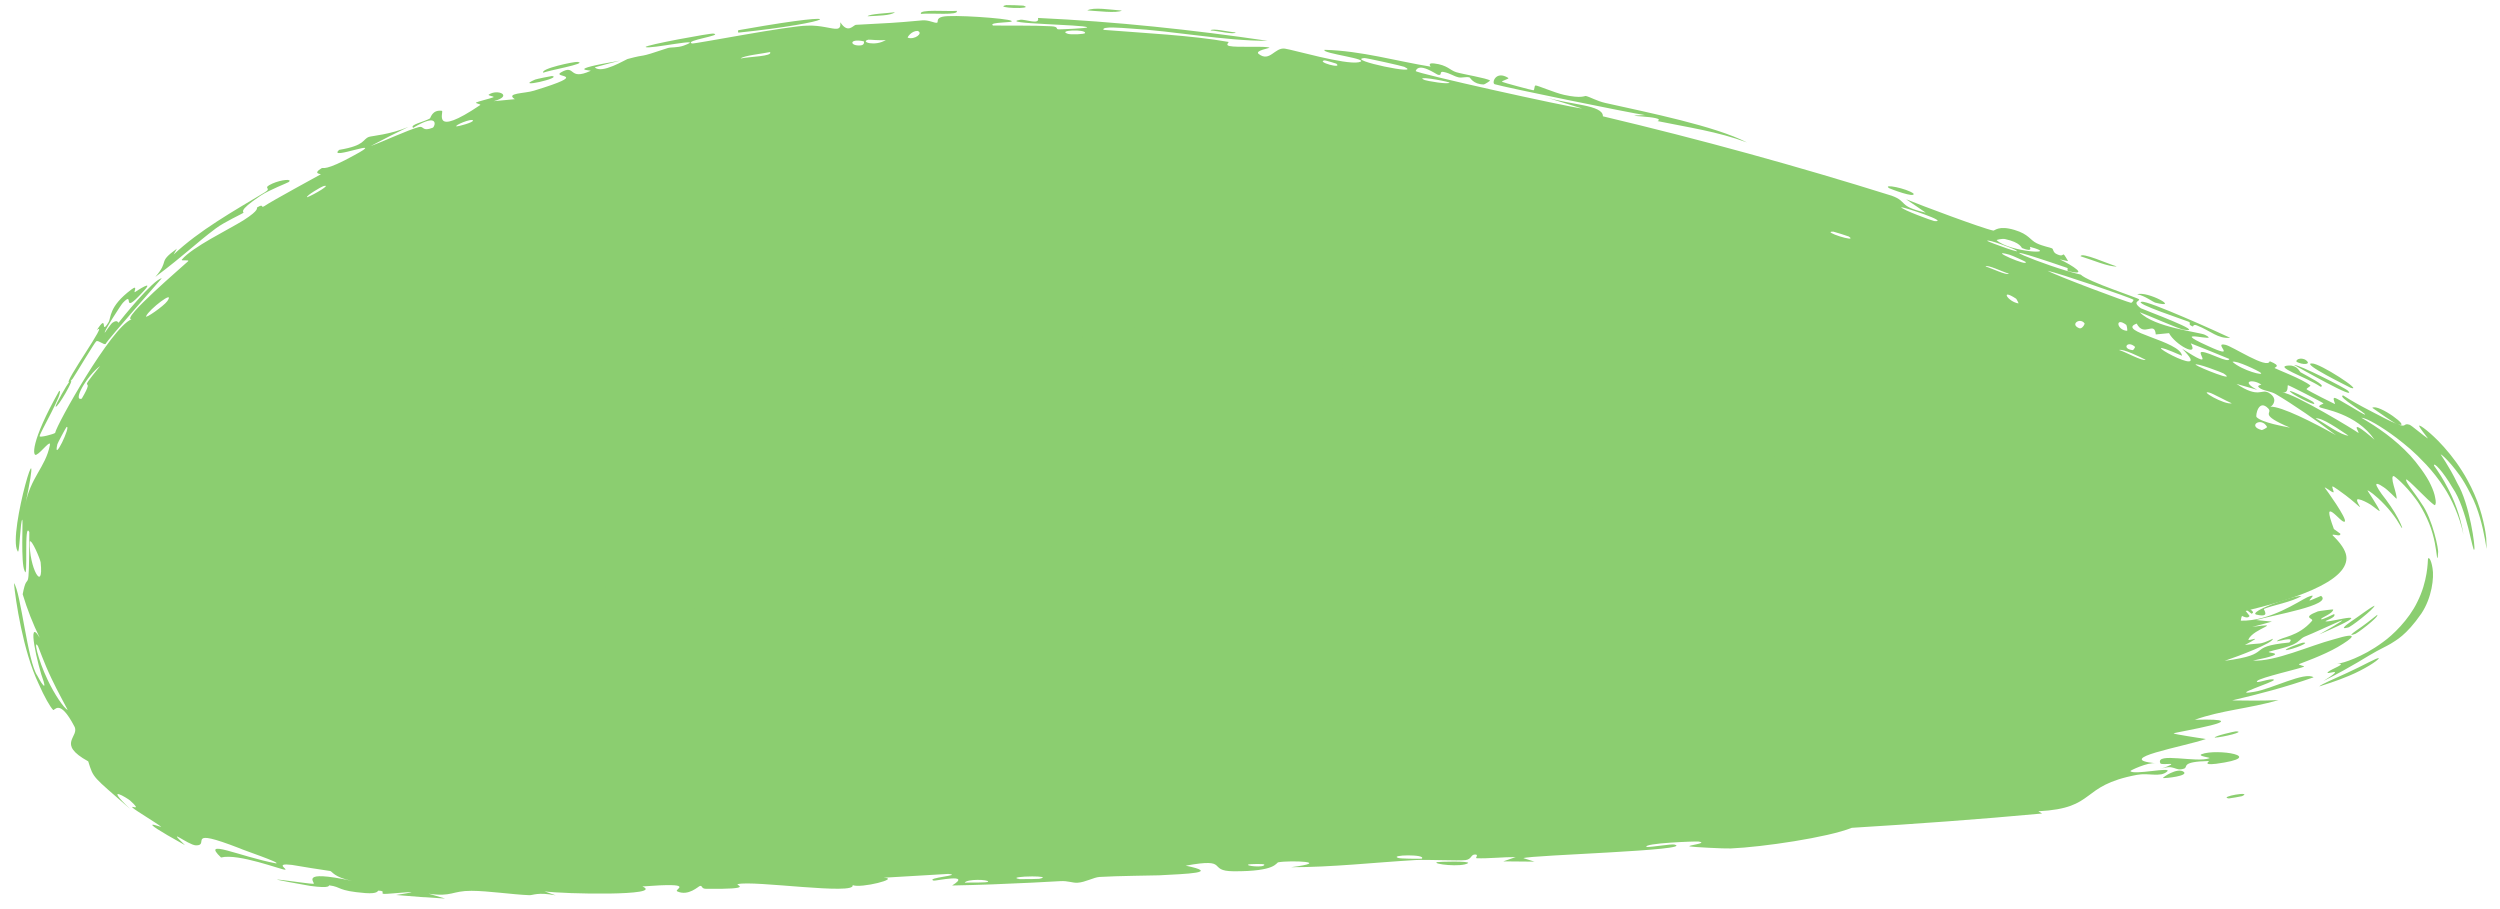
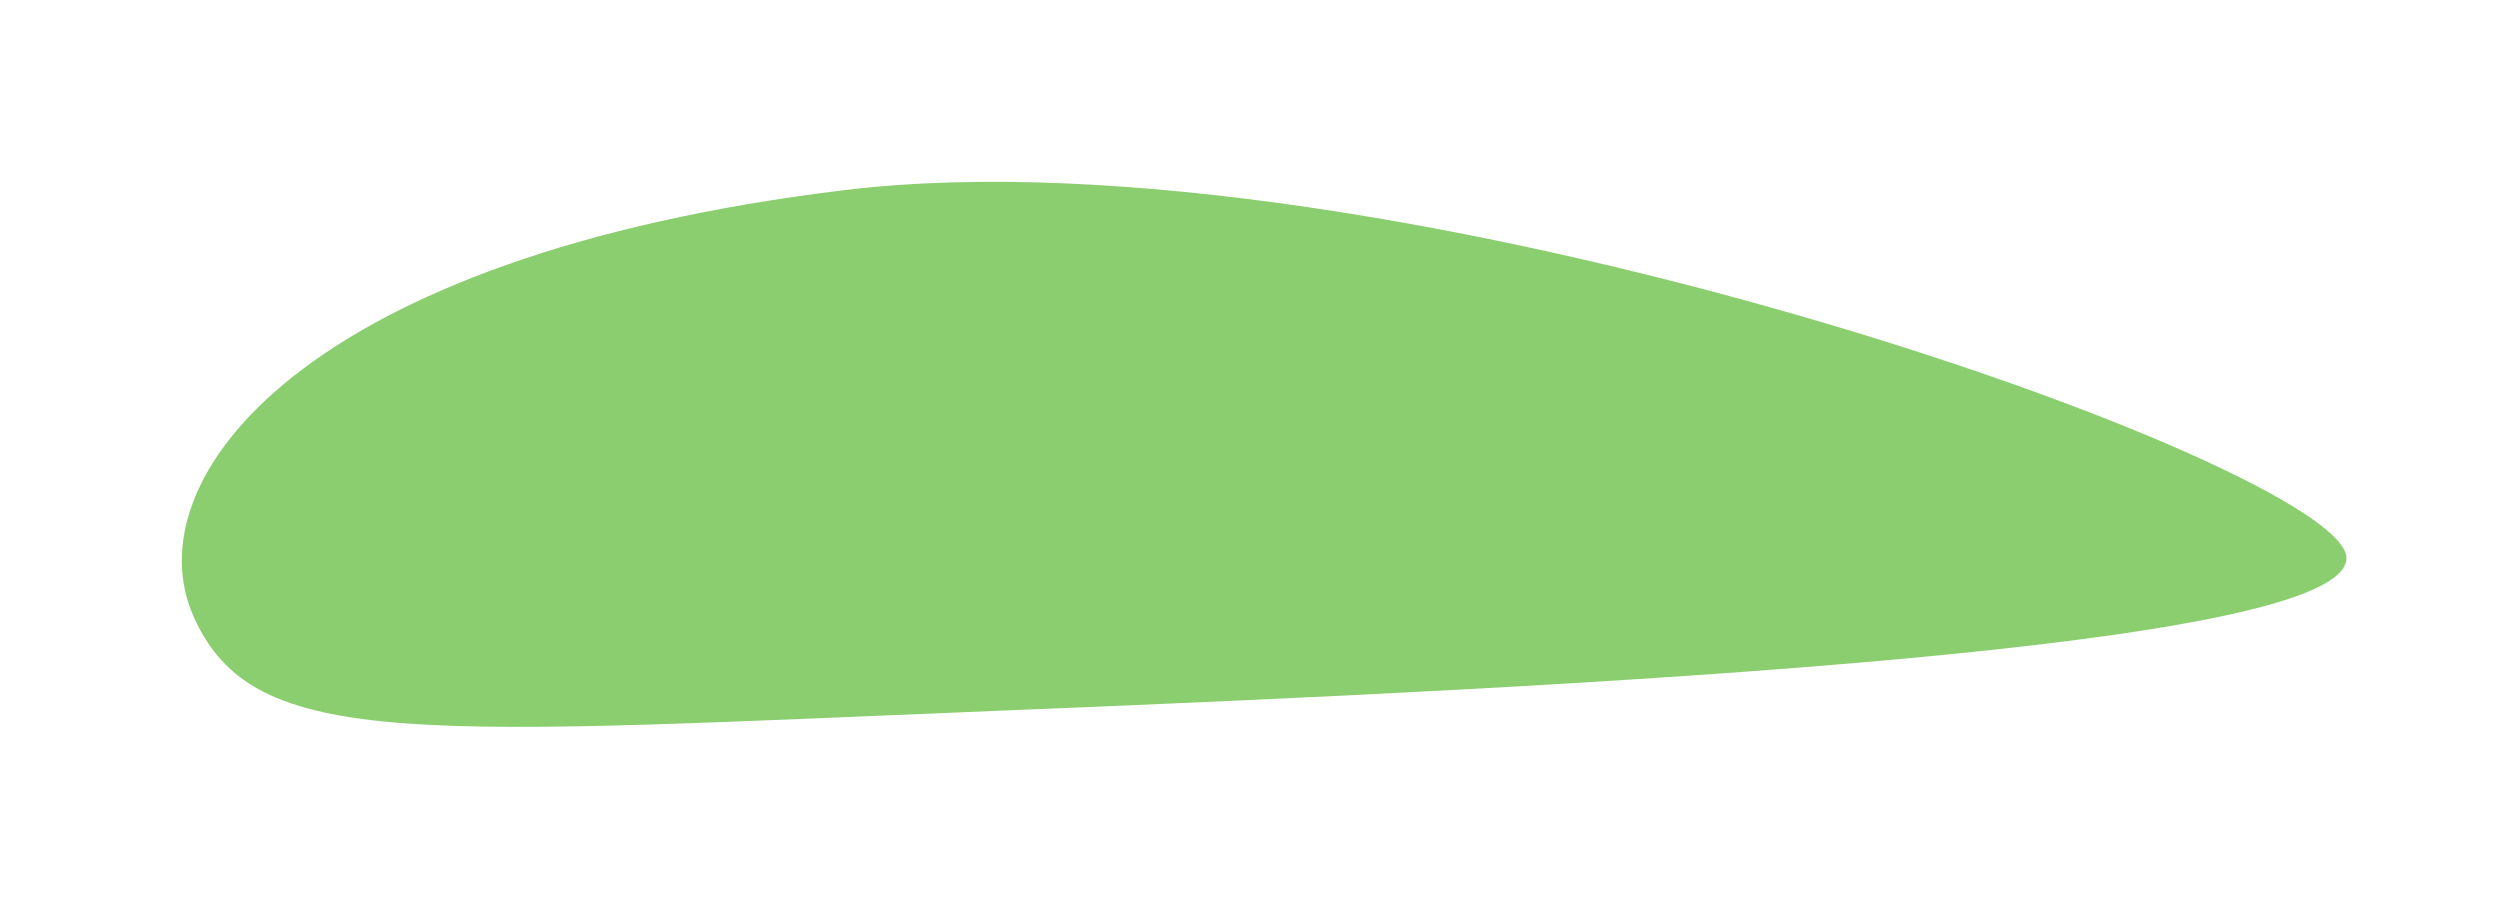
<svg xmlns="http://www.w3.org/2000/svg" fill="none" height="100%" overflow="visible" preserveAspectRatio="none" style="display: block;" viewBox="0 0 55 20" width="100%">
  <g id="Ellipse 4848">
    <path d="M51.622 12.278C51.622 14.277 34.86 15.114 22.559 15.612C9.191 16.153 5.576 16.56 4.253 13.549C2.929 10.537 6.672 5.625 18.584 4.182C30.496 2.74 51.622 10.278 51.622 12.278Z" fill="#8BCE70" />
-     <path d="M43.726 10.381C43.668 10.398 43.415 10.401 43.311 10.416C43.42 10.298 43.942 10.32 43.726 10.381ZM33.072 18.95C33.163 18.919 33.254 18.887 33.345 18.856C33.082 18.853 32.73 18.892 32.485 18.881C32.445 18.878 32.544 18.797 32.45 18.799C32.355 18.8 32.379 18.903 32.243 18.922C32.09 18.942 31.383 18.907 31.139 18.921C30.229 18.975 29.314 19.079 28.4 19.079C29.339 18.958 28.385 18.924 28.124 18.97C28.065 18.98 28.085 19.173 27.138 19.168C26.537 19.163 27.079 18.862 26.085 19.045C26.864 19.204 26.105 19.224 25.503 19.257C25.401 19.262 24.557 19.269 24.189 19.293C24.063 19.301 23.877 19.41 23.707 19.42C23.59 19.427 23.5 19.375 23.328 19.385C23.122 19.397 22.917 19.408 22.713 19.418C22.11 19.448 21.553 19.469 20.946 19.481C21.403 19.201 20.575 19.385 20.54 19.374C20.348 19.311 21.202 19.256 20.862 19.226C20.395 19.253 19.907 19.282 19.438 19.31C19.827 19.325 18.934 19.55 18.757 19.472C18.845 19.7 16.567 19.362 16.232 19.451C16.158 19.469 16.642 19.566 15.537 19.554C15.42 19.553 15.462 19.482 15.401 19.49C15.366 19.495 15.147 19.724 14.899 19.61C14.809 19.568 15.367 19.407 14.132 19.502C14.635 19.715 12.402 19.67 11.979 19.61C12.061 19.64 12.143 19.669 12.226 19.698C11.824 19.621 11.733 19.698 11.642 19.694C11.269 19.679 10.737 19.599 10.373 19.598C9.941 19.596 9.943 19.737 9.429 19.661C9.548 19.697 9.669 19.733 9.792 19.768C9.435 19.748 9.079 19.723 8.713 19.69C9.566 19.559 8.54 19.672 8.458 19.666C8.344 19.663 8.512 19.601 8.324 19.594C8.305 19.594 8.325 19.669 8.038 19.648C7.404 19.596 7.527 19.515 7.246 19.478C7.221 19.473 7.301 19.556 6.818 19.489C5.177 19.198 6.846 19.457 6.895 19.444C6.969 19.438 6.519 19.117 7.747 19.38C7.347 19.3 7.309 19.171 7.265 19.162C7.23 19.159 6.469 19.04 6.423 19.028C6.021 18.979 6.35 19.136 6.27 19.133C6.202 19.141 5.243 18.768 4.863 18.865C4.406 18.432 5.277 18.845 6.071 18.994C6.204 18.987 5.326 18.694 5.273 18.663C4.035 18.183 4.638 18.607 4.309 18.598C4.136 18.59 3.623 18.166 4.069 18.593C2.798 17.887 3.614 18.236 3.541 18.186C3.427 18.095 2.971 17.825 2.919 17.77C2.847 17.7 3.153 17.872 2.86 17.61C2.814 17.569 2.26 17.223 2.862 17.796C2.026 17.064 2.061 17.132 1.941 16.75C1.221 16.354 1.772 16.21 1.633 15.975C1.306 15.351 1.203 15.645 1.169 15.619C1.105 15.554 0.977 15.333 0.85 15.044C0.505 14.323 0.339 13.186 0.307 12.828C0.458 13.022 0.606 14.56 0.821 14.864C0.856 14.931 0.886 14.981 0.909 15.018C0.984 15.128 0.988 15.095 0.961 14.995C0.828 14.646 0.575 13.527 0.875 14.033C0.725 13.726 0.599 13.406 0.499 13.073C0.615 12.454 0.639 13.29 0.645 11.707C0.52 11.434 0.625 12.83 0.539 12.554C0.456 12.381 0.507 11.45 0.492 11.436C0.447 11.407 0.43 12.256 0.386 12.122C0.159 11.745 1.01 8.954 0.553 11.118C0.669 10.499 0.997 10.287 1.096 9.801C1.13 9.644 0.906 9.953 0.805 10.001C0.714 10.063 0.662 9.731 1.303 8.598C1.421 8.595 0.862 9.547 0.872 9.595C0.869 9.636 1.188 9.549 1.213 9.524C1.24 9.349 2.444 7.201 2.894 7.024C2.644 7.034 4.024 5.856 4.14 5.746C4.17 5.704 3.967 5.752 4.002 5.71C4.231 5.435 5.026 5.052 5.356 4.847C5.731 4.607 5.635 4.578 5.658 4.563C5.821 4.466 5.721 4.593 5.82 4.532C5.971 4.426 7.017 3.859 7.057 3.835C7.071 3.824 6.86 3.83 7.078 3.699C7.115 3.679 7.143 3.775 7.792 3.416C8.579 2.993 7.175 3.555 7.462 3.297C8.048 3.199 7.969 3.065 8.118 3.011C8.177 2.99 8.582 2.961 8.984 2.792C8.7 2.929 8.436 3.064 8.155 3.213C8.446 3.108 8.975 2.858 9.216 2.795C9.332 2.765 9.28 2.904 9.52 2.81C9.572 2.79 9.677 2.455 9.089 2.813C9.005 2.742 9.325 2.684 9.458 2.606C9.477 2.594 9.505 2.409 9.723 2.438C9.772 2.451 9.473 3.047 10.562 2.313C10.598 2.289 10.443 2.278 10.477 2.254C10.5 2.237 10.825 2.157 10.855 2.139C10.887 2.119 10.717 2.105 10.755 2.08C10.949 1.949 11.3 2.109 10.861 2.226C11.015 2.211 11.17 2.196 11.326 2.182C11.113 2.044 11.541 2.06 11.747 1.995C13.031 1.602 12.133 1.719 12.339 1.594C12.676 1.398 12.491 1.787 12.993 1.559C13.043 1.54 12.353 1.554 13.646 1.333C13.457 1.381 13.27 1.43 13.086 1.481C13.233 1.637 13.766 1.308 13.803 1.299C14.29 1.167 13.965 1.302 14.691 1.057C14.757 1.035 14.904 1.053 15.04 1.004C15.602 0.8 14.262 1.094 14.205 1.034C14.184 0.994 15.638 0.725 15.697 0.739C15.924 0.778 15.038 0.891 15.223 0.957C15.294 0.968 17.349 0.566 17.764 0.564C17.916 0.558 18.045 0.577 18.15 0.596C18.391 0.638 18.505 0.686 18.487 0.49C18.66 0.753 18.767 0.551 18.833 0.546C19.633 0.502 19.622 0.509 20.29 0.448C20.437 0.435 20.565 0.516 20.617 0.499C20.647 0.49 20.587 0.401 20.736 0.368C20.939 0.317 22.162 0.402 22.25 0.458C22.343 0.508 21.735 0.477 21.844 0.561C22.29 0.569 22.688 0.555 23.126 0.578C23.306 0.587 23.212 0.642 23.29 0.646C23.325 0.647 23.942 0.623 23.917 0.601C23.87 0.539 21.935 0.523 22.446 0.435C22.544 0.417 22.886 0.558 22.835 0.395C24.558 0.475 26.237 0.656 27.889 0.898C26.92 0.9 25.854 0.683 24.839 0.625C24.698 0.616 24.225 0.571 24.278 0.657C25.152 0.727 26.22 0.778 27.025 0.922C27.051 0.926 26.947 0.989 27.044 1.012C27.223 1.052 27.835 1.006 27.928 1.049C27.945 1.058 27.595 1.113 27.691 1.187C27.935 1.377 28.043 1.037 28.268 1.07C28.443 1.094 29.588 1.428 29.89 1.37C30.215 1.303 29.046 1.174 29.142 1.096C29.947 1.117 30.732 1.347 31.472 1.466C31.485 1.469 31.384 1.376 31.552 1.396C31.842 1.43 31.899 1.546 32.036 1.588C32.183 1.633 32.716 1.72 32.78 1.771C32.788 1.778 32.661 1.858 32.644 1.858C32.406 1.855 32.349 1.708 32.328 1.703C32.25 1.683 32.163 1.718 32.091 1.702C31.973 1.675 31.916 1.616 31.76 1.583C31.652 1.56 31.74 1.669 31.637 1.646C31.599 1.637 31.22 1.359 31.145 1.562C31.128 1.609 34.473 2.35 34.81 2.388C34.53 2.3 34.249 2.213 33.967 2.128C34.537 2.311 35.27 2.302 35.264 2.559C37.407 3.067 39.525 3.65 41.618 4.306C41.986 4.44 41.737 4.532 42.367 4.679C42.224 4.58 42.079 4.481 41.933 4.383C42.244 4.512 43.619 5.027 43.853 5.073C43.884 5.079 43.966 4.952 44.32 5.059C44.639 5.155 44.652 5.276 44.81 5.353C44.943 5.417 45.107 5.444 45.145 5.464C45.175 5.48 45.165 5.547 45.235 5.584C45.46 5.702 45.331 5.457 45.499 5.746C45.438 5.733 45.376 5.719 45.314 5.706C45.6 5.841 45.959 6.076 45.516 5.967C45.44 5.949 45.525 5.911 45.47 5.891C43.34 5.158 44.986 5.859 45.777 6.042C45.931 6.197 47.032 6.55 47.056 6.583C47.095 6.627 46.887 6.628 47.099 6.782C47.137 6.806 48.594 7.343 48.032 7.251C47.926 7.234 47.227 6.923 47.075 6.869C47.392 7.208 48.393 7.306 48.509 7.366C48.918 7.574 47.629 7.184 48.569 7.609C49.27 7.933 48.661 7.52 48.956 7.585C49.106 7.612 49.886 8.135 49.934 7.947C50.222 8.062 50.016 8.077 50.047 8.1C50.086 8.124 50.661 8.344 50.826 8.479C50.847 8.496 50.727 8.546 50.747 8.566C50.793 8.603 51.347 8.884 51.367 8.889C51.384 8.891 51.302 8.743 51.364 8.754C51.425 8.756 51.994 9.124 52.027 9.121C52.097 9.114 51.389 8.715 51.551 8.7C51.712 8.807 51.928 8.926 52.13 9.03C52.355 9.148 52.587 9.27 52.725 9.326C52.657 9.299 52.304 9.052 52.19 8.972C52.325 8.873 53.079 9.436 52.753 9.335C52.955 9.415 52.863 9.301 53.007 9.343C53.046 9.352 53.338 9.603 53.413 9.647C53.424 9.646 53.157 9.331 53.237 9.365C53.273 9.379 53.356 9.438 53.463 9.532C53.517 9.58 53.573 9.631 53.642 9.701C53.725 9.786 53.813 9.884 53.902 9.994C53.991 10.104 54.081 10.227 54.165 10.361C54.208 10.428 54.248 10.496 54.287 10.568C54.34 10.665 54.391 10.767 54.435 10.87C54.619 11.281 54.688 11.724 54.697 11.836C54.723 12.53 54.709 11.528 54.352 10.866C54.16 10.489 54.058 10.382 53.934 10.227C53.818 10.091 53.729 10.01 53.696 9.995C53.686 9.994 53.874 10.241 54.06 10.629C54.332 11.08 54.464 12.062 54.434 12.089C54.405 12.201 54.275 11.189 53.956 10.731C53.741 10.363 53.536 10.153 53.548 10.243C53.65 10.386 53.754 10.547 53.854 10.742C53.973 10.968 54.13 11.329 54.196 11.763C54.114 11.352 53.92 10.957 53.781 10.743C53.651 10.54 53.514 10.37 53.377 10.222C53.096 9.922 52.94 9.803 52.728 9.637C52.386 9.379 52.071 9.199 51.947 9.188C52.309 9.401 52.684 9.654 53.028 10.025C53.158 10.166 53.389 10.466 53.478 10.669C53.529 10.776 53.561 10.873 53.573 10.946C53.593 11.034 53.594 11.102 53.563 11.114C53.429 11.037 52.941 10.494 52.934 10.553C52.93 10.625 53.104 10.81 53.278 11.085C53.517 11.416 53.657 12.11 53.638 12.159C53.635 12.24 53.628 12.278 53.623 12.278C53.623 12.278 53.623 12.278 53.623 12.278C53.607 12.28 53.601 12.027 53.516 11.736C53.44 11.451 53.248 11.107 53.15 10.984C52.91 10.656 52.672 10.469 52.662 10.474C52.62 10.467 52.626 10.556 52.661 10.682C52.7 10.813 52.74 10.96 52.722 10.973C52.719 10.973 52.541 10.783 52.443 10.72C52.337 10.646 52.244 10.606 52.291 10.7C52.314 10.748 52.353 10.806 52.398 10.87C52.461 10.951 52.53 11.042 52.593 11.135C52.656 11.227 52.714 11.322 52.754 11.4C52.807 11.499 52.843 11.59 52.845 11.599C52.858 11.663 52.814 11.569 52.728 11.435C52.662 11.336 52.569 11.216 52.469 11.11C52.243 10.872 52.116 10.799 52.087 10.787C52.077 10.788 52.143 10.879 52.204 10.977C52.264 11.072 52.361 11.23 52.352 11.241C52.347 11.255 52.263 11.178 52.155 11.103C52.069 11.05 51.964 10.997 51.891 10.984C51.784 10.965 51.954 11.178 51.912 11.153C51.899 11.144 51.759 11.014 51.607 10.899C51.482 10.803 51.341 10.708 51.325 10.703C51.278 10.688 51.362 10.83 51.334 10.831C51.297 10.834 51.138 10.696 51.146 10.732C51.167 10.755 51.645 11.419 51.585 11.474C51.548 11.511 51.414 11.343 51.316 11.274C51.236 11.222 51.194 11.229 51.346 11.639C51.35 11.645 51.488 11.737 51.489 11.743C51.496 11.871 51.072 11.569 51.502 12.039C50.583 11.29 51.313 12.044 51.055 12.043C50.977 12.054 50.624 11.816 50.614 11.827C50.598 11.923 50.742 11.945 50.745 12.004C50.756 12.038 50.405 11.899 50.436 11.997C50.463 12.048 50.758 12.264 50.756 12.278C50.806 12.402 50.657 12.348 50.649 12.396C50.651 12.432 50.746 12.533 50.734 12.531C50.739 12.547 50.537 12.498 50.453 12.484C50.405 12.482 50.487 12.613 50.456 12.604C50.291 12.557 50.087 12.175 50.221 12.615C50.223 12.637 50.331 12.716 50.327 12.718C50.329 12.823 50.16 12.689 50.086 12.718C49.969 12.769 50.246 12.902 49.998 12.812C50.053 12.897 50.106 12.964 50.132 12.996C50.154 13.016 50.183 13.079 50.077 12.882C50.224 13.138 50.109 13.001 50.028 12.995C49.936 12.965 49.862 12.963 49.818 12.979C49.773 12.996 49.772 13.04 49.807 13.099C49.827 13.144 49.947 13.272 49.909 13.234C49.926 13.246 49.77 13.322 49.745 13.307C49.744 13.302 49.549 12.97 49.475 13.359C49.474 13.412 49.63 13.457 49.536 13.503C49.195 13.232 49.516 13.557 49.488 13.555C49.429 13.645 49.243 13.511 48.879 13.286C48.558 13.083 48.129 12.827 47.998 12.777C47.67 12.647 47.354 12.688 47.281 12.654C47.057 12.553 47.278 12.559 47.241 12.508C47.194 12.451 46.51 12.329 46.474 12.306C46.362 12.219 46.53 12.18 46.519 12.17C46.377 12.039 45.481 11.758 45.235 11.639C45.213 11.701 45.72 11.908 45.363 11.879C44.961 11.853 45.045 11.576 45.039 11.56C43.364 10.916 41.621 10.333 39.879 9.809C39.852 9.959 41.035 10.205 41.048 10.233C41.168 10.392 39.248 9.797 39.021 9.681C39.193 9.766 39.364 9.851 39.533 9.936C39.178 10.014 38.559 9.594 38.093 9.546C37.942 9.53 38.2 9.673 38.193 9.676C38.013 9.697 37.767 9.573 37.986 9.539C37.567 9.514 37.646 9.435 37.347 9.346C37.332 9.342 37.443 9.445 37.196 9.41C37.081 9.392 36.479 9.234 36.382 9.274C36.342 9.291 36.578 9.638 36.676 9.418C37.299 9.703 36.913 9.368 37.164 9.441C37.204 9.453 37.076 9.554 37.733 9.67C37.545 9.866 36.864 9.496 36.728 9.491C36.456 9.481 37.484 9.883 37.735 9.76C37.593 9.915 37.805 9.805 38.041 9.879C38.299 9.96 38.17 9.982 38.31 10.022C38.692 10.133 38.567 9.959 38.854 10.167C38.646 9.722 39.415 10.279 39.628 10.446C39.226 10.345 38.809 10.242 38.405 10.146C38.423 10.171 38.441 10.196 38.458 10.221C38.353 10.188 38.249 10.156 38.144 10.123C38.166 10.11 38.188 10.097 38.21 10.084C37.63 10.046 37.529 9.879 37.485 9.865C36.917 9.693 36.24 9.516 35.659 9.37C35.571 9.349 35.604 9.479 34.983 9.231C34.784 9.152 34.999 9.107 34.764 9.065C34.416 9.244 34.468 9.048 34.382 9.027C34.134 8.969 33.968 8.996 33.945 8.992C33.635 8.931 33.189 8.821 32.85 8.758C32.843 8.758 33.002 8.872 32.788 8.802C32.714 8.778 32.09 8.303 31.462 8.293C31.616 8.346 31.768 8.399 31.921 8.453C31.742 8.381 30.431 8.22 30.732 8.368C30.916 8.457 31.429 8.336 31.442 8.55C31.024 8.394 28.629 8.08 28.454 8.016C28.43 8.005 28.597 7.962 28.563 7.948C28.537 7.937 27.99 7.873 27.921 7.838C27.88 7.817 28.127 7.81 28.111 7.784C28.096 7.763 27.419 7.641 27.37 7.721C27.54 7.708 28.006 7.803 27.75 7.839C27.717 7.843 27.561 7.767 27.521 7.773C27.151 7.828 28.219 7.947 28.384 7.975C27.699 7.981 26.682 7.721 25.907 7.713C25.604 7.612 26.378 7.655 26.033 7.56C25.316 7.366 25.83 7.637 25.806 7.643C25.619 7.695 25.031 7.261 25.007 7.55C24.748 7.485 24.835 7.455 24.463 7.465C24.511 7.489 24.558 7.512 24.605 7.536C24.18 7.669 23.338 7.204 23.404 7.176C23.581 7.097 24.029 7.257 24.068 7.256C24.124 7.256 24.313 6.97 24.92 7.282C25.196 7.104 23.925 7.075 24.513 6.983C24.115 6.967 22.528 6.765 22.304 6.857C22.276 6.868 22.402 7.064 22.014 6.962C21.828 6.913 22.276 6.914 22.191 6.869C21.997 6.762 20.128 6.784 18.922 6.968C18.392 7.04 17.985 7.108 17.789 7.139C17.745 7.145 17.752 7.083 17.708 7.09C17.572 7.111 17.107 7.276 16.87 7.29C17.377 7.317 16.425 7.488 16.191 7.523C15.834 7.573 15.826 7.467 15.667 7.476C15.05 7.51 14.194 7.98 13.684 7.878C13.775 8.096 12.875 7.987 12.516 8.107C12.23 8.198 11.895 8.483 12.29 8.446C11.814 8.597 11.339 8.827 10.932 9.018C10.865 9.049 10.932 8.944 10.817 9.001C10.807 9.007 10.819 9.076 10.72 9.127C9.939 9.554 10.267 9.246 10.098 9.279C10.003 9.299 9.937 9.319 9.89 9.339C10.347 9.086 10.901 8.819 11.052 8.756C10.864 8.662 9.978 9.264 9.718 9.368C9.709 9.371 9.701 9.281 9.692 9.285C9.692 9.285 9.691 9.285 9.691 9.286C9.579 9.332 8.999 9.703 9.172 9.718C9.222 9.72 9.484 9.562 9.824 9.375C9.743 9.439 9.853 9.486 9.839 9.498C9.66 9.64 9.16 9.823 9 9.913C8.964 9.933 8.998 9.982 8.993 9.985C8.85 10.061 8.808 9.884 8.765 10.124C8.396 10.112 9.218 9.792 9.1 9.71C9.052 9.676 8.608 9.929 8.246 10.231C7.88 10.531 7.619 10.866 7.683 10.921C7.666 10.912 7.636 10.911 7.584 10.926C7.462 10.961 7.19 11.296 7.182 11.367C7.179 11.38 7.311 11.475 7.303 11.487C7.278 11.515 6.93 11.81 6.979 11.956C7.027 11.906 7.08 11.856 7.139 11.801C6.938 12.178 7.049 12.105 7.128 12.031C7.131 12.026 7.139 12.023 7.142 12.018C7.212 11.952 7.318 11.844 7.33 11.85C7.352 11.859 7.272 12.027 7.226 12.127C7.177 12.229 7.14 12.272 7.073 12.224C7.047 12.22 7.195 12.025 7.052 12.095C7.022 12.115 7.015 12.244 7.006 12.24C6.964 12.249 6.926 12.198 6.902 12.113C6.876 12.03 6.868 11.916 6.806 11.918C6.859 12.059 6.774 12.147 6.788 12.223C6.794 12.258 6.875 12.273 6.876 12.276C6.892 12.318 6.81 12.288 6.811 12.302C6.81 12.321 6.993 12.353 6.743 12.362C6.845 12.429 6.888 12.379 6.906 12.374C6.926 12.361 6.916 12.37 6.915 12.295C7 12.355 6.963 12.356 6.981 12.35C6.989 12.347 7.069 12.322 7.082 12.31C7.084 12.308 7.085 12.306 7.086 12.304C7.223 12.528 7.033 12.429 7.18 12.553C7.112 12.552 7.08 12.638 7.135 12.658C7.195 12.68 7.197 12.546 7.214 12.54C7.222 12.536 7.282 12.578 7.403 12.628C7.519 12.679 7.687 12.73 7.743 12.734C7.313 12.67 7.362 12.781 7.746 12.883C7.683 12.896 7.617 12.907 7.558 12.919C7.767 12.943 8.342 13.172 8.526 13.147C8.554 13.144 8.465 13.057 8.481 13.055C8.632 13.043 9.172 13.167 9.198 13.141C9.221 13.121 8.992 13.04 9.082 13.015C9.103 13.01 9.311 13.129 9.552 13.117C9.638 13.112 9.59 13.037 9.612 13.034C9.791 13.007 9.674 13.125 10.015 13.118C10.26 13.112 10.453 12.998 10.797 13.042C9.661 12.868 10.618 12.955 11.097 12.911C11.175 12.904 11.113 12.774 11.571 12.837C10.589 13.073 11.854 12.964 12.121 12.961C12.135 12.962 12.14 13.048 12.271 13.048C12.282 13.047 12.265 12.989 12.387 12.983C13.536 12.921 12.802 12.999 13.022 13.053C13.119 13.076 13.678 12.98 13.832 12.973C13.867 12.972 13.852 13.033 13.99 13.027C14.24 13.015 14.439 12.944 14.601 12.934C14.621 12.933 14.622 13.029 14.929 12.987C15.018 12.975 15.108 12.938 14.988 12.915C14.574 12.839 13.822 13.019 13.381 12.939C12.971 12.867 14.26 12.826 14.325 12.822C14.35 12.821 14.102 12.876 14.355 12.877C14.569 12.879 14.983 12.699 15.302 12.724C15.327 12.726 15.595 12.857 15.584 12.865C15.572 12.871 15.171 12.916 15.231 12.955C15.238 12.959 15.493 12.949 15.528 12.978C15.571 13.013 15.696 13.37 15.753 13.377C15.898 13.394 15.801 13.315 15.895 13.317C16.085 13.322 16.771 13.402 16.792 13.276C16.677 13.273 16.563 13.271 16.45 13.268C17.082 13.23 16.813 13.187 16.9 13.16C16.992 13.131 16.97 13.242 17.179 13.244C17.22 13.245 18.118 13.185 18.093 13.139C17.614 13.233 17.781 13.09 17.761 13.088C17.673 13.083 17.565 13.164 17.449 13.167C16.644 13.188 17.45 13.034 17.259 13.011C17.193 13.004 17.066 13.074 17.039 13.072C16.949 13.064 16.945 12.979 16.886 12.989C16.745 13.01 16.916 13.124 16.904 13.131C16.779 13.211 16.277 13.137 16.581 12.994C16.394 12.954 16.379 13.114 16.231 13.056C15.94 12.941 16.37 12.957 16.489 12.931C16.919 12.838 17.031 12.895 17.637 12.849C17.861 12.833 18.104 12.745 18.205 12.737C18.265 12.732 18.879 12.976 18.882 12.553C19.113 12.585 19.484 12.847 19.727 12.824C19.944 12.803 19.869 12.657 19.889 12.65C19.922 12.64 20.181 12.641 20.266 12.616C20.367 12.587 20.314 12.532 20.475 12.502C20.88 12.428 20.878 12.58 20.92 12.588C21.421 12.682 21.192 12.475 21.3 12.453C21.36 12.44 21.924 12.446 22.431 12.435C22.724 12.429 22.993 12.417 23.104 12.392C22.985 12.427 22.866 12.463 22.747 12.498C22.965 12.584 23.188 12.42 23.199 12.59C23.231 12.313 23.686 12.479 23.817 12.466C23.869 12.461 23.863 12.414 23.928 12.409C24.182 12.391 24.768 12.403 24.904 12.374C25.502 12.246 23.952 12.141 23.833 12.136C24.073 12.129 25.446 12.009 24.81 11.903C24.713 11.887 24.543 12.018 24.488 12.025C24.118 12.072 24.406 11.95 24.376 11.94C24.326 11.925 24.086 12.042 24.021 12.032C24 12.029 24.133 11.924 23.781 11.936C23.948 11.832 24.951 11.869 25.077 11.841C25.123 11.831 24.822 11.637 25.682 11.8C25.671 11.782 25.66 11.763 25.65 11.744C26.126 11.716 26.593 11.687 27.069 11.657C27.019 11.704 26.756 11.805 27.091 11.771C27.284 11.751 27.137 11.659 27.154 11.655C27.324 11.622 30.382 11.509 30.971 11.465C31.172 11.451 31.727 11.342 31.77 11.338C32.023 11.317 32.932 11.318 33.11 11.297C33.222 11.283 33.11 11.207 33.211 11.205C33.304 11.203 33.212 11.288 33.24 11.29C33.473 11.307 35.211 11.098 35.625 11.145C35.375 11.139 34.119 11.376 34.149 11.43C34.155 11.437 34.465 11.479 34.526 11.446C34.635 11.508 34.983 11.277 35.18 11.306C35.202 11.309 35.123 11.432 35.472 11.431C35.591 11.431 35.9 11.319 36.223 11.401C36.672 11.325 39.091 11.303 39.236 11.161C39.239 11.154 38.903 11.137 39.124 11.067C39.42 10.975 39.167 11.228 39.523 11.22C39.58 11.219 40.547 11.115 40.583 11.097C40.869 10.942 40.007 10.962 40.021 10.945C40.044 10.905 40.755 10.822 40.784 10.828C40.812 10.835 40.248 11.057 40.937 10.932C40.856 10.918 40.775 10.904 40.694 10.891C41.017 10.822 41.057 10.938 41.136 10.939C41.377 10.941 41.635 10.735 42.045 10.921C42.154 10.97 41.989 11.053 42.003 11.06C42.135 11.128 42.269 10.9 42.471 11.04C42.486 11.051 42.056 11.19 42.825 11.114C42.771 11.104 42.717 11.094 42.663 11.084C42.773 11.039 43.522 10.94 43.634 10.935C43.939 10.925 43.688 11.064 43.988 11.017C43.78 10.889 44.684 10.764 44.651 10.898C44.759 10.722 45.544 10.749 45.896 10.702C46.112 10.675 46.572 10.534 46.635 10.531C46.721 10.528 46.711 10.643 46.867 10.643C46.921 10.641 47.351 10.489 47.764 10.527C47.844 10.535 48.035 10.689 47.906 10.763C47.675 10.891 47.195 10.819 47.217 10.928C47.245 11.046 47.856 10.865 48.019 10.847C48.773 10.764 48.375 10.975 48.4 11.011C48.477 11.091 48.862 10.999 48.879 11.002C48.953 11.023 48.702 11.159 48.708 11.216C48.718 11.29 49.13 11.328 49.051 11.373C48.927 11.442 48.559 11.411 48.529 11.422C48.23 11.559 48.7 11.635 48.827 11.691C48.867 11.708 48.74 11.781 48.77 11.782C49.227 11.794 48.796 11.53 49.095 11.481C49.352 11.437 49.056 11.629 49.064 11.633C49.083 11.637 49.383 11.565 49.433 11.591C49.479 11.605 48.73 12.015 48.778 12.1C49.031 12.022 49.3 11.934 49.527 11.848C49.585 11.965 49.202 11.97 49.16 11.993C49.086 12.038 49.325 12.046 49.324 12.087C49.328 12.113 49.085 12.269 49.333 12.245C49.424 12.235 49.541 12.115 49.857 12.114C48.912 12.503 49.609 12.382 49.65 12.419C49.693 12.454 49.244 12.689 49.815 12.511C49.913 12.741 49.82 12.592 49.673 12.678C49.478 12.784 49.993 12.741 49.195 12.875C49.259 12.983 49.89 12.81 49.921 12.807C49.952 12.806 49.827 12.902 49.881 12.907C50.541 12.942 50.104 12.968 50.317 13.052C50.322 13.068 50.916 12.903 50.487 13.085C49.719 13.384 49.342 13.276 49.297 13.655C49.943 13.67 50.574 13.227 50.758 13.141C51.013 13.029 50.776 13.206 50.814 13.212C50.827 13.215 51.053 13.109 51.063 13.109C51.334 13.312 49.998 13.533 49.637 13.641C49.755 13.653 49.87 13.664 49.982 13.675C49.844 13.715 49.7 13.754 49.55 13.792C50.27 13.692 49.579 13.82 49.465 14.068C49.439 14.125 49.858 13.939 49.388 14.19C49.761 14.135 49.673 14.203 50.002 14.053C50.016 14.144 49.254 14.434 48.944 14.538C50.073 14.389 49.365 14.233 50.365 14.135C50.518 13.977 50.054 14.135 50.093 14.104C50.191 14.009 50.557 14.016 50.865 13.658C50.911 13.6 50.618 13.595 50.994 13.45C51.022 13.441 51.333 13.402 51.33 13.408C51.334 13.496 51.053 13.592 51.065 13.62C51.059 13.658 51.348 13.505 51.352 13.509C51.408 13.591 51.111 13.664 51.168 13.67C51.279 13.698 52.458 13.336 51.02 13.959C52.139 13.322 51.109 13.844 50.703 14.006C50.603 14.05 50.596 14.113 50.445 14.181C50.236 14.271 50.028 14.298 49.924 14.336C49.818 14.374 50.47 14.351 49.566 14.533C50.058 14.558 50.807 14.207 51.345 14.065C51.93 13.888 51.78 14.03 51.426 14.237C51.279 14.322 51.075 14.414 50.91 14.481C50.759 14.543 50.626 14.59 50.584 14.608C50.54 14.627 50.716 14.653 50.687 14.667C50.626 14.703 49.718 14.908 49.659 14.981C49.586 15.064 49.978 14.901 50.027 14.956C50.04 15.005 49.013 15.319 49.591 15.22C49.98 15.159 50.704 14.769 50.899 14.901C50.253 15.127 49.698 15.269 49.106 15.409C49.447 15.414 49.764 15.419 50.129 15.402C49.456 15.595 48.879 15.623 48.285 15.835C49.81 15.793 47.841 16.11 47.819 16.134C47.817 16.152 48.433 16.242 48.528 16.259C48.028 16.431 46.468 16.695 47.421 16.792C47.249 16.765 46.856 16.955 46.868 16.963C46.928 17.061 47.808 16.86 47.675 16.974C47.528 17.108 47.273 16.997 47.012 17.047C45.73 17.287 46.151 17.78 44.843 17.848C44.871 17.864 44.899 17.881 44.926 17.897C43.518 18.028 42.126 18.127 40.739 18.212C40.217 18.423 38.776 18.636 38.077 18.666C37.935 18.673 37.228 18.634 37.178 18.622C37.079 18.599 37.61 18.552 37.366 18.514C37.316 18.506 36.136 18.548 36.225 18.634C36.359 18.637 36.77 18.563 36.838 18.58C37.321 18.709 33.689 18.811 33.514 18.879C33.596 18.905 33.677 18.93 33.759 18.956C33.531 18.954 33.302 18.952 33.072 18.95ZM42.873 10.737C42.997 10.631 43.32 10.667 43.517 10.619C43.786 10.553 44.189 10.145 44.039 10.525C43.655 10.598 43.26 10.669 42.873 10.737ZM37.031 11.085C37.305 11.117 37.109 11.332 36.881 11.264C36.856 11.256 36.66 11.043 37.031 11.085ZM39.857 10.969C39.846 10.973 39.614 10.986 39.605 10.983C39.391 10.92 40.09 10.88 39.857 10.969ZM26.146 11.876C26.445 11.854 26.22 11.681 26.038 11.765C26.026 11.77 26.126 11.877 26.146 11.876ZM26.359 11.872C26.599 12.025 27.055 11.672 26.683 11.722C26.646 11.727 26.348 11.864 26.359 11.872ZM37.996 11.097C37.97 11.162 37.692 11.152 37.572 11.145C37.572 11.088 37.881 11.113 37.996 11.097ZM30.922 11.547C30.913 11.597 31.886 11.543 31.949 11.474C31.797 11.51 30.931 11.502 30.922 11.547ZM28.426 11.74C28.451 11.747 28.787 11.718 28.775 11.675C28.608 11.626 28.313 11.707 28.426 11.74ZM23.445 11.956C23.428 11.968 23.693 12.234 23.083 12.077C22.994 12.054 23.306 11.969 23.274 11.96C23.208 11.943 23.155 11.937 23.113 11.937C23.393 11.902 23.685 11.879 23.712 11.895C23.846 11.969 23.455 11.951 23.445 11.956ZM20.822 12.271C20.765 12.318 20.395 12.309 20.311 12.294C20.297 12.291 20.354 12.17 20.191 12.186C20.06 12.199 20.261 12.312 20.004 12.303C19.735 12.295 20.091 12.194 20.064 12.188C20.036 12.181 19.623 12.254 19.634 12.182C19.64 12.13 20.088 12.146 20.188 12.131C20.323 12.111 20.154 12.031 20.383 12.04C20.527 12.046 20.454 12.202 20.484 12.209C20.509 12.214 21.015 12.104 20.821 12.27C20.821 12.27 20.821 12.271 20.822 12.271ZM23.038 11.947C23.059 11.941 23.084 11.937 23.113 11.937C23.088 11.94 23.063 11.943 23.038 11.947ZM42.113 10.88C41.973 10.846 42.367 10.747 42.533 10.793C42.538 10.843 42.136 10.886 42.113 10.88ZM22.784 12.082C22.37 12.06 22.67 11.995 23.038 11.947C22.922 11.98 22.924 12.089 22.784 12.082ZM34.526 11.446C34.508 11.435 34.496 11.418 34.493 11.389C34.54 11.418 34.545 11.435 34.526 11.446ZM33.563 11.45C33.238 11.559 33.909 11.516 33.9 11.453C33.897 11.429 33.576 11.446 33.563 11.45ZM25.76 11.884C25.791 11.892 25.33 12.182 26.008 11.95C25.64 11.934 26.026 11.888 26.018 11.864C26.001 11.797 25.388 11.889 25.252 11.866C25.15 11.992 25.658 11.86 25.759 11.884C25.76 11.884 25.76 11.884 25.76 11.884ZM16.1 12.4C16.178 12.326 16.44 12.338 16.62 12.335C16.539 12.41 16.274 12.397 16.1 12.4ZM32.571 8.779C31.409 8.606 31.316 8.295 32.346 8.621C32.367 8.627 32.646 8.765 32.571 8.779ZM22.779 7.423C22.676 7.294 23.027 7.283 23.259 7.346C23.311 7.359 23.495 7.496 23.277 7.511C23.291 7.358 22.948 7.286 22.779 7.423ZM22.555 12.172C22.525 12.195 22.478 12.209 22.422 12.217C22.253 12.241 22.004 12.216 21.857 12.212C21.95 12.154 22.22 12.151 22.419 12.161C22.471 12.164 22.518 12.168 22.555 12.172ZM28.819 7.936C28.699 7.908 28.601 8.004 28.62 8.016C28.707 8.072 28.947 8.019 28.819 7.936ZM23.756 12.136C23.776 12.185 23.284 12.254 23.244 12.132C23.35 12.136 23.744 12.105 23.756 12.136ZM16.433 12.425C16.51 12.447 16.118 12.508 16.002 12.487C16.008 12.434 16.382 12.41 16.433 12.425ZM26.865 7.703C26.758 7.68 26.487 7.646 26.452 7.687C26.409 7.737 26.807 7.765 26.865 7.703ZM46.673 12.902C46.679 12.925 46.252 12.896 46.09 12.789C45.789 12.586 46.677 12.885 46.673 12.902ZM29.977 8.069C30.302 8.232 29.939 8.066 29.935 8.177C30.164 8.22 30.737 8.329 30.362 8.151C30.288 8.117 30.083 8.095 29.977 8.069ZM29.667 7.979C29.625 8.008 29.358 8.077 29.574 8.105C29.673 8.118 29.853 8.022 29.667 7.979ZM44.254 11.976C44.004 11.775 45.299 12.326 45.335 12.364C45.352 12.38 45.362 12.393 45.367 12.403C45.428 12.394 45.676 12.489 45.673 12.572C45.604 12.537 45.4 12.461 45.379 12.444C45.37 12.436 45.363 12.43 45.359 12.425C45.236 12.445 44.318 12.017 44.254 11.976ZM42.057 11.09C42.441 11.068 42.427 11.322 42.394 11.319C41.988 11.286 42.29 11.199 42.281 11.187C42.258 11.164 41.971 11.155 42.058 11.09C42.057 11.09 42.057 11.09 42.057 11.09ZM43.82 11.772C43.836 11.774 44.109 11.883 44.118 11.891C44.316 12.051 43.542 11.743 43.82 11.772ZM18.853 12.524C18.622 12.51 18.848 12.41 18.994 12.437C19.005 12.439 19.053 12.537 18.853 12.524ZM29.494 7.974C29.447 7.946 28.203 7.689 28.26 7.837C28.367 7.832 29.78 8.13 29.494 7.974ZM20.292 7.275C20.498 7.265 20.28 7.405 20.169 7.364C20.128 7.349 20.24 7.278 20.292 7.275ZM24.424 12.224C24.665 12.144 24.625 12.382 24.41 12.31C24.401 12.307 24.415 12.227 24.424 12.224ZM21.974 7.306C21.239 7.387 21.407 6.972 22.371 7.118C22.341 7.136 22.311 7.154 22.28 7.171C23.388 7.256 22.352 7.198 22.086 7.221C21.982 7.229 22.068 7.297 21.974 7.306C21.974 7.306 21.974 7.306 21.974 7.306ZM19.22 7.355C18.526 7.142 19.817 7.185 20.197 7.135C19.847 7.275 19.367 7.298 20.021 7.369C19.087 7.467 19.47 7.325 19.429 7.317C19.385 7.311 19.249 7.364 19.22 7.355ZM21.026 7.234C21.065 7.224 21.367 7.276 21.477 7.265C21.325 7.364 20.76 7.299 21.026 7.234ZM39.653 10.395C39.703 10.329 39.778 10.293 40.021 10.397C39.931 10.41 39.765 10.394 39.653 10.395ZM43.163 11.115C43.337 11.102 43.7 11.092 43.581 11.024C43.565 11.019 43.158 11.07 43.163 11.115ZM25.868 7.422C25.834 7.407 24.88 7.314 25.201 7.428C25.298 7.46 26.163 7.536 25.868 7.422ZM30.814 8.153C30.733 8.137 30.405 8.092 30.395 8.109C30.362 8.167 30.767 8.205 30.814 8.153ZM44.07 11.095C44.093 11.101 44.631 11.024 44.569 10.993C44.441 10.938 43.989 11.077 44.07 11.095ZM18.043 12.739C17.997 12.744 17.932 12.663 17.916 12.662C17.879 12.663 17.013 12.73 17.339 12.61C17.397 12.589 18.627 12.58 18.798 12.583C18.865 12.695 18.325 12.608 18.2 12.626C18.177 12.629 18.167 12.725 18.043 12.739C18.043 12.739 18.043 12.739 18.043 12.739ZM40.962 10.716C41.017 10.655 41.97 10.916 41.926 10.996C41.61 10.902 41.283 10.807 40.962 10.716ZM40.495 10.556C40.311 10.444 40.783 10.574 40.911 10.639C40.898 10.686 40.522 10.572 40.495 10.556ZM29.042 7.571C28.943 7.573 29.223 7.726 29.153 7.736C29.108 7.742 28.899 7.668 28.826 7.691C28.805 7.698 29.009 7.831 29.073 7.837C29.163 7.846 29.088 7.754 29.187 7.769C29.515 7.82 29.794 7.924 30.1 7.976C30.128 7.981 29.923 7.889 30.159 7.931C30.195 7.937 30.399 8.057 30.683 8.097C31.354 7.959 31.763 8.295 32.571 8.369C32.547 8.338 31.968 8.153 31.934 8.144C31.281 7.968 30.095 7.746 29.401 7.634C29.223 7.605 29.301 7.673 29.224 7.662C29.163 7.654 29.251 7.566 29.042 7.571ZM43.074 11.18C43.171 11.271 43.454 11.178 43.652 11.161C43.572 11.079 43.261 11.183 43.074 11.18ZM36.283 9.275C36.188 9.254 35.911 9.152 35.88 9.176C35.84 9.206 36.245 9.335 36.283 9.275ZM13.232 12.881C13.222 12.884 12.988 12.884 12.979 12.881C12.769 12.804 13.471 12.805 13.232 12.881ZM8.123 12.702C7.999 12.694 7.867 12.7 7.849 12.613C7.913 12.64 8.147 12.649 8.123 12.702ZM7.329 11.804C7.226 11.762 7.437 11.58 7.485 11.54C7.502 11.591 7.396 11.837 7.329 11.804ZM39.715 10.063C40.017 10.161 40 9.987 40.176 10.117C40.204 10.139 40.209 10.493 39.905 10.268C39.852 10.228 40.111 10.223 39.715 10.063ZM22.527 7.125C22.605 7.055 22.848 7.082 23.013 7.094C22.974 7.145 22.642 7.122 22.527 7.125ZM45.054 11.059C45.205 11.141 45.892 10.974 45.711 10.932C45.689 10.927 45.144 11.052 45.054 11.059ZM21.717 12.529C21.425 12.62 22.037 12.619 22.233 12.534C22.143 12.543 21.736 12.523 21.717 12.529ZM7.049 12.294C7.045 12.293 7.062 12.246 7.067 12.242C7.154 12.226 7.111 12.341 7.049 12.294ZM9.633 12.977C9.524 13.039 8.881 12.942 8.762 12.862C8.886 12.785 9.76 12.905 9.633 12.977ZM38.434 9.736C38.653 9.795 38.857 9.874 39.053 9.961C38.994 10 38.445 9.781 38.434 9.736ZM7.128 12.031C7.131 12.026 7.139 12.023 7.142 12.018C7.137 12.023 7.132 12.027 7.128 12.031ZM33.474 8.44C33.291 8.378 33.309 8.484 33.32 8.49C33.453 8.552 33.68 8.511 33.474 8.44ZM43.307 11.305C43.378 11.388 43.702 11.283 43.888 11.284C43.83 11.219 43.448 11.281 43.307 11.305ZM18.444 7.264C18.287 7.222 18.613 7.107 18.931 7.044C19.086 7.011 19.239 6.995 19.308 7.011C19.317 7.039 19.134 7.096 18.944 7.15C18.708 7.212 18.462 7.269 18.444 7.264ZM22.647 12.627C22.669 12.696 23.09 12.594 22.999 12.564C22.94 12.545 22.634 12.583 22.647 12.627ZM19.76 7.011C19.844 6.983 20.046 7.038 19.98 7.086C19.896 7.146 19.738 7.019 19.76 7.011ZM27.675 7.307C27.636 7.291 27.099 7.294 27.308 7.394C27.453 7.463 27.49 7.365 27.526 7.369C27.565 7.374 28.399 7.615 27.675 7.307ZM13.325 8.251C13.505 8.17 13.728 8.139 13.921 8.086C13.852 8.148 13.423 8.282 13.325 8.251ZM21.001 12.713C21.064 12.739 22.448 12.699 21.654 12.644C21.608 12.641 20.843 12.633 21.001 12.713ZM39.715 10.063C39.676 10.05 39.633 10.034 39.583 10.012C39.634 10.03 39.677 10.048 39.715 10.063ZM36.201 9.073C36.285 9.041 35.929 8.936 35.816 8.936C35.768 8.989 36.19 9.077 36.201 9.073ZM13.917 8.012C14.02 7.954 14.238 7.93 14.374 7.892C14.367 7.943 13.976 8.046 13.917 8.012ZM7.467 11.22C7.588 11.126 7.73 10.969 7.69 10.927C7.699 10.931 7.712 10.932 7.728 10.93C7.743 10.928 7.86 10.782 7.938 10.741C8.163 10.626 7.802 10.948 7.571 11.175C7.348 11.398 7.151 11.539 7.509 11.017C7.492 11.087 7.479 11.153 7.467 11.22ZM10.543 13.145C10.68 13.219 11.051 13.134 10.955 13.105C10.886 13.085 10.412 13.071 10.543 13.145ZM6.961 12.663C6.954 12.674 7.026 12.664 7.05 12.634C7.036 12.579 6.991 12.61 6.961 12.663ZM11.584 13.236C11.67 13.246 11.782 13.131 11.771 13.126C11.681 13.085 11.439 13.172 11.584 13.236ZM39.164 9.577C39.047 9.508 38.624 9.473 38.518 9.521C38.506 9.503 38.468 9.472 38.394 9.427C38.395 9.427 38.395 9.428 38.395 9.428C38.298 9.355 35.059 8.467 37.2 9.183C37.266 9.206 37.192 9.115 37.464 9.201C37.482 9.207 37.476 9.263 37.531 9.281C37.662 9.321 38.345 9.548 38.493 9.545C38.492 9.555 38.498 9.567 38.514 9.581C38.658 9.705 39.255 9.63 39.164 9.577ZM6.906 12.617C6.897 12.64 6.929 12.648 6.966 12.615C6.981 12.598 6.931 12.57 6.906 12.617ZM21.054 12.912C21.226 12.945 21.617 12.854 21.495 12.819C21.423 12.797 20.864 12.874 21.054 12.912ZM7.478 12.864C7.044 12.665 7.364 12.834 7.272 12.88C7.335 12.875 7.403 12.869 7.478 12.864ZM43.048 11.015C42.921 10.953 43.124 10.874 43.244 10.998C43.281 11.037 43.12 11.05 43.048 11.015ZM48.729 13.366C48.705 13.206 49.089 13.516 48.882 13.494C48.873 13.492 48.731 13.372 48.729 13.366ZM44.887 11.587C44.766 11.633 44.706 11.62 44.456 11.503C44.844 11.624 44.522 11.421 44.887 11.587ZM7.683 10.921C7.686 10.923 7.688 10.924 7.69 10.927C7.687 10.925 7.685 10.923 7.683 10.921ZM12.421 13.206C12.539 13.276 12.848 13.265 12.754 13.194C12.746 13.188 12.467 13.151 12.421 13.206ZM38.518 9.521C38.529 9.538 38.519 9.544 38.493 9.545C38.495 9.535 38.504 9.528 38.518 9.521ZM10.759 13.268C10.774 13.215 10.307 13.185 10.292 13.191C10.028 13.277 10.569 13.27 10.759 13.268ZM24.317 12.854C24.342 12.847 24.172 12.714 24.074 12.773C23.999 12.819 24.222 12.879 24.317 12.854ZM45.746 11.888C45.884 11.944 46.073 12.021 46.081 12.097C45.998 12.051 45.726 11.932 45.746 11.888ZM48.606 13.194C48.429 13.185 48.117 13.023 47.901 12.904C47.951 12.812 48.465 13.14 48.606 13.194ZM39.549 9.731C39.538 9.723 39.182 9.586 39.212 9.666C39.257 9.784 39.641 9.797 39.549 9.731ZM23.557 12.811C23.384 12.866 23.792 12.995 23.97 12.875C24.062 12.813 23.588 12.802 23.557 12.811ZM13.411 13.28C13.635 13.235 13.07 13.178 12.994 13.251C13.096 13.255 13.334 13.297 13.411 13.28ZM6.96 12.884C7.113 13.187 7.133 12.777 7.079 12.79C7.072 12.792 6.958 12.877 6.96 12.884ZM46.814 11.229C46.904 11.186 46.536 11.138 46.498 11.213C46.476 11.259 46.758 11.257 46.814 11.229ZM9.89 9.339C9.868 9.351 9.846 9.363 9.824 9.375C9.839 9.363 9.861 9.351 9.89 9.339ZM15.483 13.493C14.967 13.219 15.034 13.442 14.988 13.443C14.889 13.443 14.662 13.371 14.485 13.39C14.686 13.351 14.9 13.31 15.101 13.271C14.933 13.257 13.524 13.192 13.502 13.238C13.461 13.307 13.898 13.274 13.913 13.279C13.932 13.287 14.007 13.473 14.05 13.479C14.117 13.489 15.296 13.454 15.483 13.493ZM7.709 13.095C7.637 13.057 7.631 12.979 7.594 12.988C7.581 12.991 7.562 13.06 7.518 13.068C7.578 13.077 7.645 13.088 7.709 13.095ZM16.385 13.196C16.529 13.278 15.892 13.269 15.868 13.26C15.759 13.206 16.262 13.13 16.385 13.196ZM10.989 13.334C11.012 13.34 11.488 13.368 11.483 13.32C11.363 13.284 10.721 13.268 10.989 13.334ZM7.471 13.06C7.362 13.024 7.227 12.902 7.21 13.009C7.21 13.009 7.21 13.009 7.21 13.009C7.288 13.027 7.376 13.044 7.471 13.06ZM22.966 13.062C23.298 13.218 23.134 13.01 22.845 12.966C22.762 13.046 22.912 13.036 22.966 13.062ZM24.011 13.145C24.1 13.172 25.035 13.099 24.887 13.015C24.837 12.985 24.301 13.089 24.277 13.084C24.239 13.076 24.405 12.969 24.121 13.001C24.139 13.034 23.979 13.136 24.011 13.145ZM23.239 13.159C23.569 13.275 23.633 13.034 23.388 13.043C23.293 13.047 23.192 13.143 23.239 13.159ZM21.914 13.193C22.014 13.208 22.256 13.225 22.461 13.176C22.495 13.167 22.529 13.156 22.56 13.143C22.526 13.143 22.493 13.144 22.459 13.145C22.201 13.149 21.946 13.154 21.695 13.158C21.664 13.204 21.811 13.177 21.915 13.193C21.915 13.193 21.914 13.193 21.914 13.193ZM49.842 13.244C49.908 13.269 49.915 13.248 49.86 13.151C49.835 13.102 49.77 13.003 49.704 12.807C49.639 12.624 49.62 12.4 49.616 12.37C49.587 12.161 49.542 12.553 49.64 12.852C49.748 13.176 49.804 13.211 49.842 13.244ZM49.097 13.006C49.17 13.017 49.231 13.095 49.368 13.014C49.205 12.986 49.047 12.955 48.879 12.924C48.791 13.097 49.018 12.994 49.097 13.006ZM49.807 13.396C49.786 13.405 49.967 13.597 49.643 13.522C49.435 13.473 50.42 13.101 50.632 13.112C50.443 13.238 49.973 13.323 49.807 13.396ZM52.239 13.325C52.244 13.387 51.686 13.824 51.65 13.806C51.486 13.854 51.583 13.771 51.732 13.667C51.918 13.544 52.125 13.378 52.239 13.325ZM50.657 14.14C50.868 14.118 50.442 14.29 50.288 14.304C50.266 14.267 50.629 14.145 50.657 14.14ZM49.876 9.394C49.753 9.157 49.428 9.374 49.758 9.461C49.773 9.465 49.881 9.405 49.876 9.394ZM51.802 13.95C51.672 13.997 51.733 13.945 51.852 13.862C51.997 13.764 52.188 13.618 52.3 13.526C52.344 13.571 51.822 13.965 51.802 13.95ZM49.906 8.991C49.689 8.759 49.617 9.146 49.644 9.176C49.762 9.299 50.255 9.382 50.381 9.408C49.678 9.109 50.005 9.102 49.906 8.991ZM48.611 8.639C48.357 8.571 48.937 8.912 49.1 8.873C48.983 8.824 48.673 8.653 48.611 8.639ZM47.205 7.916C47.075 7.849 46.705 7.668 46.62 7.7C46.761 7.742 47.126 7.95 47.205 7.916ZM46.971 7.631C46.803 7.477 46.669 7.679 46.923 7.703C46.933 7.704 46.977 7.638 46.971 7.631ZM45.86 7.114C45.761 6.977 45.531 7.136 45.743 7.221C45.806 7.246 45.87 7.129 45.86 7.114ZM49.748 8.462C49.58 8.337 49.268 8.372 49.659 8.576C49.51 8.533 49.358 8.489 49.203 8.446C49.697 8.775 49.745 8.55 49.905 8.637C50.121 8.758 50.017 8.917 49.949 8.948C50.175 8.93 50.914 9.304 51.392 9.575C51.002 9.277 50.428 8.882 50.067 8.671C49.962 8.609 49.828 8.602 49.737 8.552C49.6 8.476 49.757 8.469 49.749 8.462C49.749 8.462 49.748 8.462 49.748 8.462ZM44.354 6.571C43.992 6.333 44.169 6.637 44.405 6.675C44.416 6.676 44.363 6.576 44.354 6.571ZM53.27 13.498C52.932 13.988 52.701 14.092 52.597 14.161C52.475 14.232 52.395 14.265 52.288 14.325C52.075 14.438 51.791 14.641 51.115 14.983C51.682 14.627 51.117 14.879 51.217 14.783C51.299 14.709 51.654 14.598 51.421 14.6C51.494 14.595 51.621 14.561 51.802 14.484C51.974 14.409 52.175 14.311 52.429 14.123C52.637 13.976 52.994 13.634 53.181 13.243C53.411 12.79 53.41 12.354 53.415 12.302C53.415 12.304 53.415 12.307 53.415 12.309C53.418 12.236 53.483 12.287 53.516 12.503C53.552 12.705 53.502 13.151 53.27 13.498ZM47.427 7.358C47.399 7.047 47.17 7.431 47.007 7.119C46.536 7.293 47.971 7.501 48.004 7.827C46.633 7.226 48.823 8.473 48.008 7.674C48.767 8.161 48.297 7.739 48.445 7.743C48.606 7.748 49.028 8.002 49.046 7.897C49.046 7.897 49.046 7.897 49.045 7.897C48.772 7.783 48.489 7.669 48.196 7.553C48.386 7.877 47.842 7.574 47.719 7.329C47.622 7.338 47.525 7.348 47.427 7.358ZM48.919 8.216C48.898 8.199 48.286 7.967 48.304 8.025C48.378 8.085 49.241 8.43 48.919 8.216ZM51.666 9.584C51.447 9.441 51.091 9.186 50.943 9.202C51.143 9.312 51.509 9.582 51.666 9.584ZM40.337 5.097C40.033 5.08 40.903 5.356 40.673 5.203C40.662 5.196 40.352 5.098 40.337 5.097ZM46.778 7.147C46.526 6.959 46.563 7.264 46.796 7.278C46.809 7.279 46.789 7.156 46.778 7.147ZM52.336 14.481C52.309 14.539 52.011 14.728 51.687 14.864C51.413 14.982 51.09 15.08 51.025 15.102C51.048 15.061 51.362 14.931 51.648 14.798C51.976 14.651 52.312 14.453 52.336 14.481ZM52.24 9.674C51.842 9.09 51.094 8.999 51.038 8.96C50.976 8.919 51.129 8.884 51.116 8.874C51.086 8.846 50.365 8.478 50.337 8.475C50.311 8.469 50.369 8.662 50.206 8.632C50.484 8.658 51.815 9.47 51.88 9.521C51.911 9.534 51.844 9.44 51.846 9.407C51.846 9.375 51.911 9.386 52.24 9.674C52.24 9.674 52.24 9.674 52.24 9.674ZM50.887 8.841C51.041 8.994 50.517 8.721 50.427 8.653C50.191 8.475 50.858 8.814 50.887 8.841ZM49.732 8.198C49.687 8.16 49.19 7.918 49.115 7.961C49.327 8.151 49.84 8.284 49.732 8.198ZM44.194 6.02C44.059 5.982 43.72 5.813 43.682 5.863C43.81 5.897 44.154 6.069 44.194 6.02ZM49.187 16.09C49.429 16.092 48.896 16.221 48.724 16.228C48.71 16.191 49.169 16.09 49.187 16.09ZM46.936 6.595C46.865 6.543 45.281 6.004 45.048 5.957C45.252 6.072 46.802 6.649 46.882 6.662C46.905 6.664 46.945 6.602 46.936 6.595ZM50.357 8.041C50.545 8.036 50.592 8.178 50.61 8.188C50.769 8.282 51.186 8.483 51.056 8.51C50.722 8.287 49.994 8.058 50.357 8.041ZM44.21 5.604C43.657 5.451 44.668 5.892 44.559 5.759C44.553 5.751 44.268 5.62 44.21 5.604ZM47.119 6.639C47.252 6.607 48.82 7.315 49.064 7.432C48.789 7.455 48.648 7.285 48.331 7.159C48.248 7.126 48.251 7.187 48.242 7.183C48.103 7.128 48.23 7.113 48.145 7.076C48.099 7.053 46.91 6.662 47.119 6.639ZM50.469 8.028C50.57 8.014 51.614 8.546 51.652 8.594C51.903 8.843 50.526 8.06 50.469 8.028ZM47.019 6.475C47.234 6.393 47.993 6.805 47.419 6.659C47.362 6.643 47.179 6.501 47.019 6.475ZM44.315 5.486C44.286 5.471 43.742 5.256 43.717 5.299C43.788 5.341 44.601 5.635 44.315 5.486ZM44.66 5.431C44.646 5.427 44.747 5.561 44.488 5.459C44.466 5.451 44.459 5.336 44.113 5.26C44.045 5.245 43.92 5.277 43.926 5.284C44.214 5.552 45.355 5.615 44.66 5.431ZM50.526 7.961C50.491 7.894 50.682 7.842 50.768 7.961C50.804 8.011 50.677 8.035 50.526 7.961ZM42.555 4.864C42.904 4.89 41.887 4.554 41.825 4.558C41.845 4.616 42.522 4.861 42.555 4.864ZM48.743 16.805C48.743 16.805 48.743 16.804 48.744 16.804C48.441 16.841 48.615 16.742 48.6 16.742C47.961 16.756 48.147 16.874 48.051 16.909C47.84 16.982 47.848 16.796 47.512 16.925C48.067 16.725 47.554 16.853 47.527 16.791C47.414 16.541 48.332 16.79 48.608 16.68C48.647 16.666 48.336 16.635 48.434 16.593C48.752 16.46 49.931 16.646 48.743 16.805ZM50.862 7.996C51.028 7.982 52.019 8.63 51.715 8.532C51.66 8.501 50.608 7.988 50.862 7.996ZM3.681 6.624C3.865 6.355 3.274 6.808 3.214 6.957C3.183 7.025 3.605 6.733 3.681 6.624ZM0.656 11.913C0.633 12.483 0.967 13.066 0.894 12.371C0.885 12.301 0.696 11.854 0.656 11.913ZM19 0.908C18.66 0.839 18.698 1.024 18.939 0.998C19.025 0.989 19.011 0.911 19 0.908ZM7.109 4.097C7.078 4.104 6.722 4.309 6.756 4.34C6.904 4.286 7.326 4.035 7.109 4.097ZM19.103 0.873C18.91 0.923 19.258 1.028 19.489 0.879C19.367 0.898 19.123 0.867 19.103 0.873ZM46.569 5.861C46.396 5.877 46.014 5.711 45.773 5.638C45.785 5.536 46.397 5.814 46.569 5.861ZM1.262 9.773C1.159 10.22 1.575 9.347 1.464 9.394C1.452 9.402 1.264 9.754 1.262 9.773ZM29.143 1.328C28.935 1.357 29.557 1.529 29.398 1.4C29.391 1.395 29.156 1.326 29.143 1.328ZM31.891 1.816C31.745 1.767 31.104 1.66 31.343 1.761C31.38 1.777 31.87 1.867 31.891 1.816ZM48.045 16.983C48.144 17.07 47.654 17.125 47.586 17.117C47.561 17.113 47.905 16.871 48.045 16.983ZM16.941 1.145C16.779 1.181 16.358 1.222 16.294 1.287C16.486 1.244 17.009 1.242 16.941 1.145ZM2.204 8.051C1.904 8.272 1.592 8.835 1.798 8.771C2.146 8.181 1.63 8.758 2.204 8.051ZM20.187 0.68C20.051 0.678 19.955 0.824 19.971 0.829C20.119 0.883 20.324 0.728 20.187 0.68ZM10.405 2.65C10.377 2.596 9.977 2.764 10.044 2.781C10.066 2.786 10.425 2.693 10.405 2.65ZM41.561 4.14C41.401 4.035 41.953 4.146 42.097 4.258C42.148 4.369 41.579 4.152 41.561 4.14ZM23.871 0.727C23.897 0.638 23.238 0.661 23.495 0.745C23.561 0.765 23.862 0.755 23.871 0.727ZM30.017 1.277C29.58 1.312 31.336 1.676 30.893 1.47C30.863 1.454 30.055 1.273 30.017 1.277ZM32.882 1.852C32.812 1.827 32.906 1.542 33.181 1.714C33.218 1.736 33.02 1.777 33.048 1.801C33.065 1.814 33.702 1.986 33.733 1.986C33.767 1.985 33.748 1.884 33.783 1.88C33.822 1.876 34.202 2.041 34.409 2.087C34.799 2.173 34.858 2.106 34.89 2.112C34.983 2.133 35.128 2.222 35.317 2.265C36.27 2.478 37.727 2.771 38.434 3.134C37.784 2.892 37.139 2.803 36.466 2.664C36.697 2.548 35.461 2.556 36.189 2.532C35.869 2.487 33.114 1.923 32.883 1.853C32.883 1.853 32.882 1.853 32.882 1.852ZM0.837 14.217C0.729 14.037 0.831 14.505 1.048 14.957C1.194 15.268 1.408 15.586 1.489 15.618C1.438 15.514 1.264 15.207 1.13 14.921C0.965 14.577 0.849 14.237 0.837 14.217ZM2.385 7.094C2.451 6.992 2.379 6.752 2.893 6.367C2.894 6.367 2.894 6.366 2.894 6.366C3.046 6.254 2.931 6.439 2.968 6.427C2.985 6.417 3.448 6.103 3.131 6.435C2.644 6.968 2.975 6.379 2.707 6.658C2.675 6.682 2.256 7.334 2.309 7.315C2.313 7.313 2.44 7.123 2.473 7.101C2.593 7.018 2.595 7.111 2.61 7.098C2.657 7.034 3.371 6.148 3.558 6.121C3.605 6.075 2.364 7.474 2.325 7.565C2.287 7.598 2.164 7.477 2.119 7.508C2.09 7.518 1.665 8.235 1.598 8.332C1.578 8.357 1.561 8.375 1.548 8.389C1.659 8.296 1.261 8.989 1.225 8.946C1.206 8.922 1.492 8.433 1.505 8.428C1.511 8.422 1.517 8.417 1.521 8.412C1.385 8.443 2.424 7.011 2.127 7.267C2.394 6.854 2.191 7.408 2.385 7.094ZM3.891 5.471C3.867 5.514 3.844 5.557 3.82 5.6C4.384 5.068 5.135 4.646 5.825 4.231C6.004 4.125 5.74 4.152 5.993 4.038C6.187 3.952 6.443 3.928 6.353 4.004C6.332 4.022 5.924 4.178 5.736 4.303C5.196 4.662 5.384 4.663 5.354 4.683C5.318 4.709 4.935 4.885 4.749 5.024C4.273 5.383 4.1 5.578 3.417 6.093C3.745 5.713 3.449 5.789 3.891 5.471ZM26.633 0.67C26.662 0.612 27.043 0.706 27.185 0.713C27.156 0.77 26.774 0.675 26.633 0.67ZM31.28 18.891C31.387 18.787 30.539 18.806 30.766 18.876C30.817 18.892 31.173 18.895 31.28 18.891ZM27.474 19.016C27.362 19.048 27.82 19.098 27.815 19.022C27.814 18.997 27.488 19.011 27.474 19.016ZM11.774 1.75C11.795 1.74 12.133 1.67 12.145 1.672C12.392 1.71 11.282 1.959 11.774 1.75ZM22.863 19.334C23.042 19.297 22.889 19.281 22.708 19.281C22.489 19.282 22.234 19.305 22.432 19.341C22.443 19.343 22.59 19.341 22.71 19.339C22.789 19.337 22.856 19.335 22.863 19.334ZM21.223 19.419C21.321 19.411 21.736 19.426 21.739 19.396C21.747 19.347 21.27 19.334 21.223 19.419ZM20.262 0.306C20.202 0.197 20.843 0.256 21.048 0.239C21.104 0.347 20.48 0.281 20.262 0.306ZM16.382 0.641C18.866 0.201 18.344 0.502 16.242 0.718C16.227 0.649 16.225 0.672 16.382 0.641ZM19.688 0.269C19.599 0.346 19.295 0.346 19.087 0.358C19.119 0.305 19.548 0.29 19.688 0.269ZM32.297 18.989C32.156 19.086 31.5 19.01 31.613 18.967C31.64 18.958 32.349 18.937 32.297 18.989ZM11.956 1.601C11.866 1.513 12.644 1.351 12.706 1.362C12.966 1.394 12.007 1.559 11.956 1.601ZM23.92 0.229C24.058 0.151 24.436 0.215 24.681 0.233C24.565 0.297 24.127 0.24 23.92 0.229ZM22.138 0.112C22.156 0.108 22.498 0.12 22.514 0.124C22.796 0.21 21.818 0.178 22.138 0.112ZM49.324 17.516C49.314 17.521 49.045 17.567 49.035 17.566C48.782 17.532 49.585 17.394 49.324 17.516Z" fill="#8BCE70" />
  </g>
</svg>